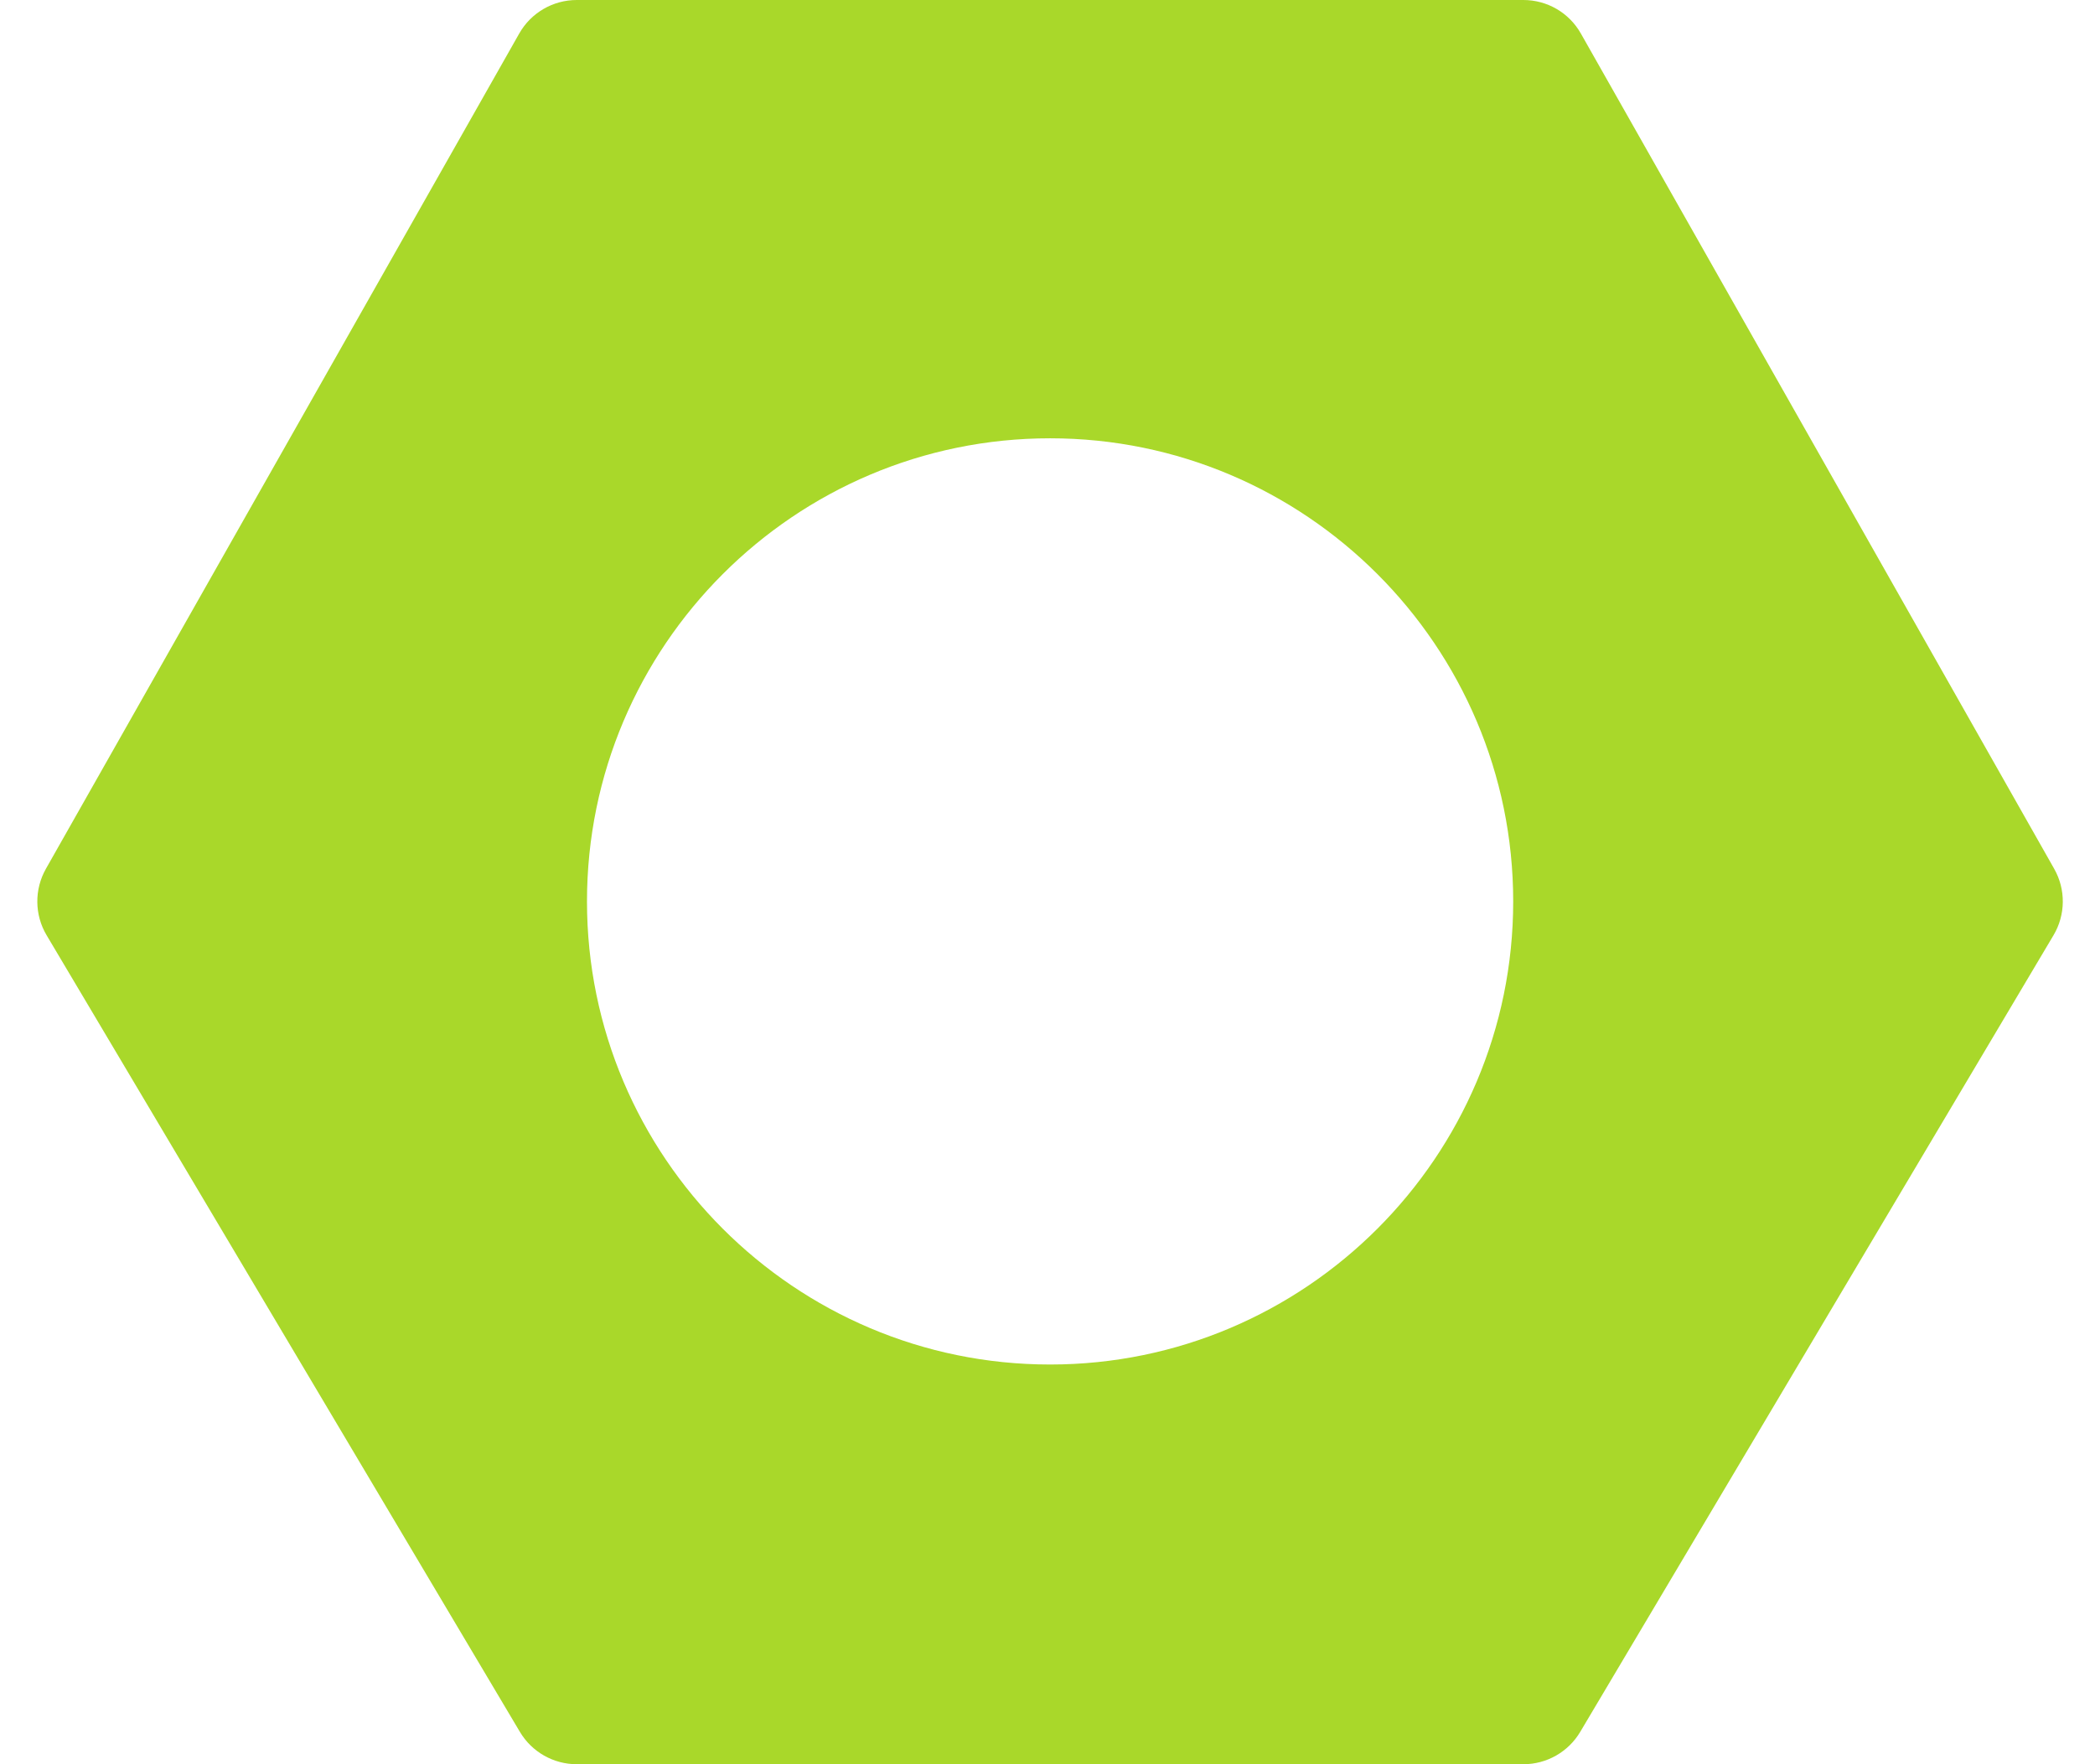
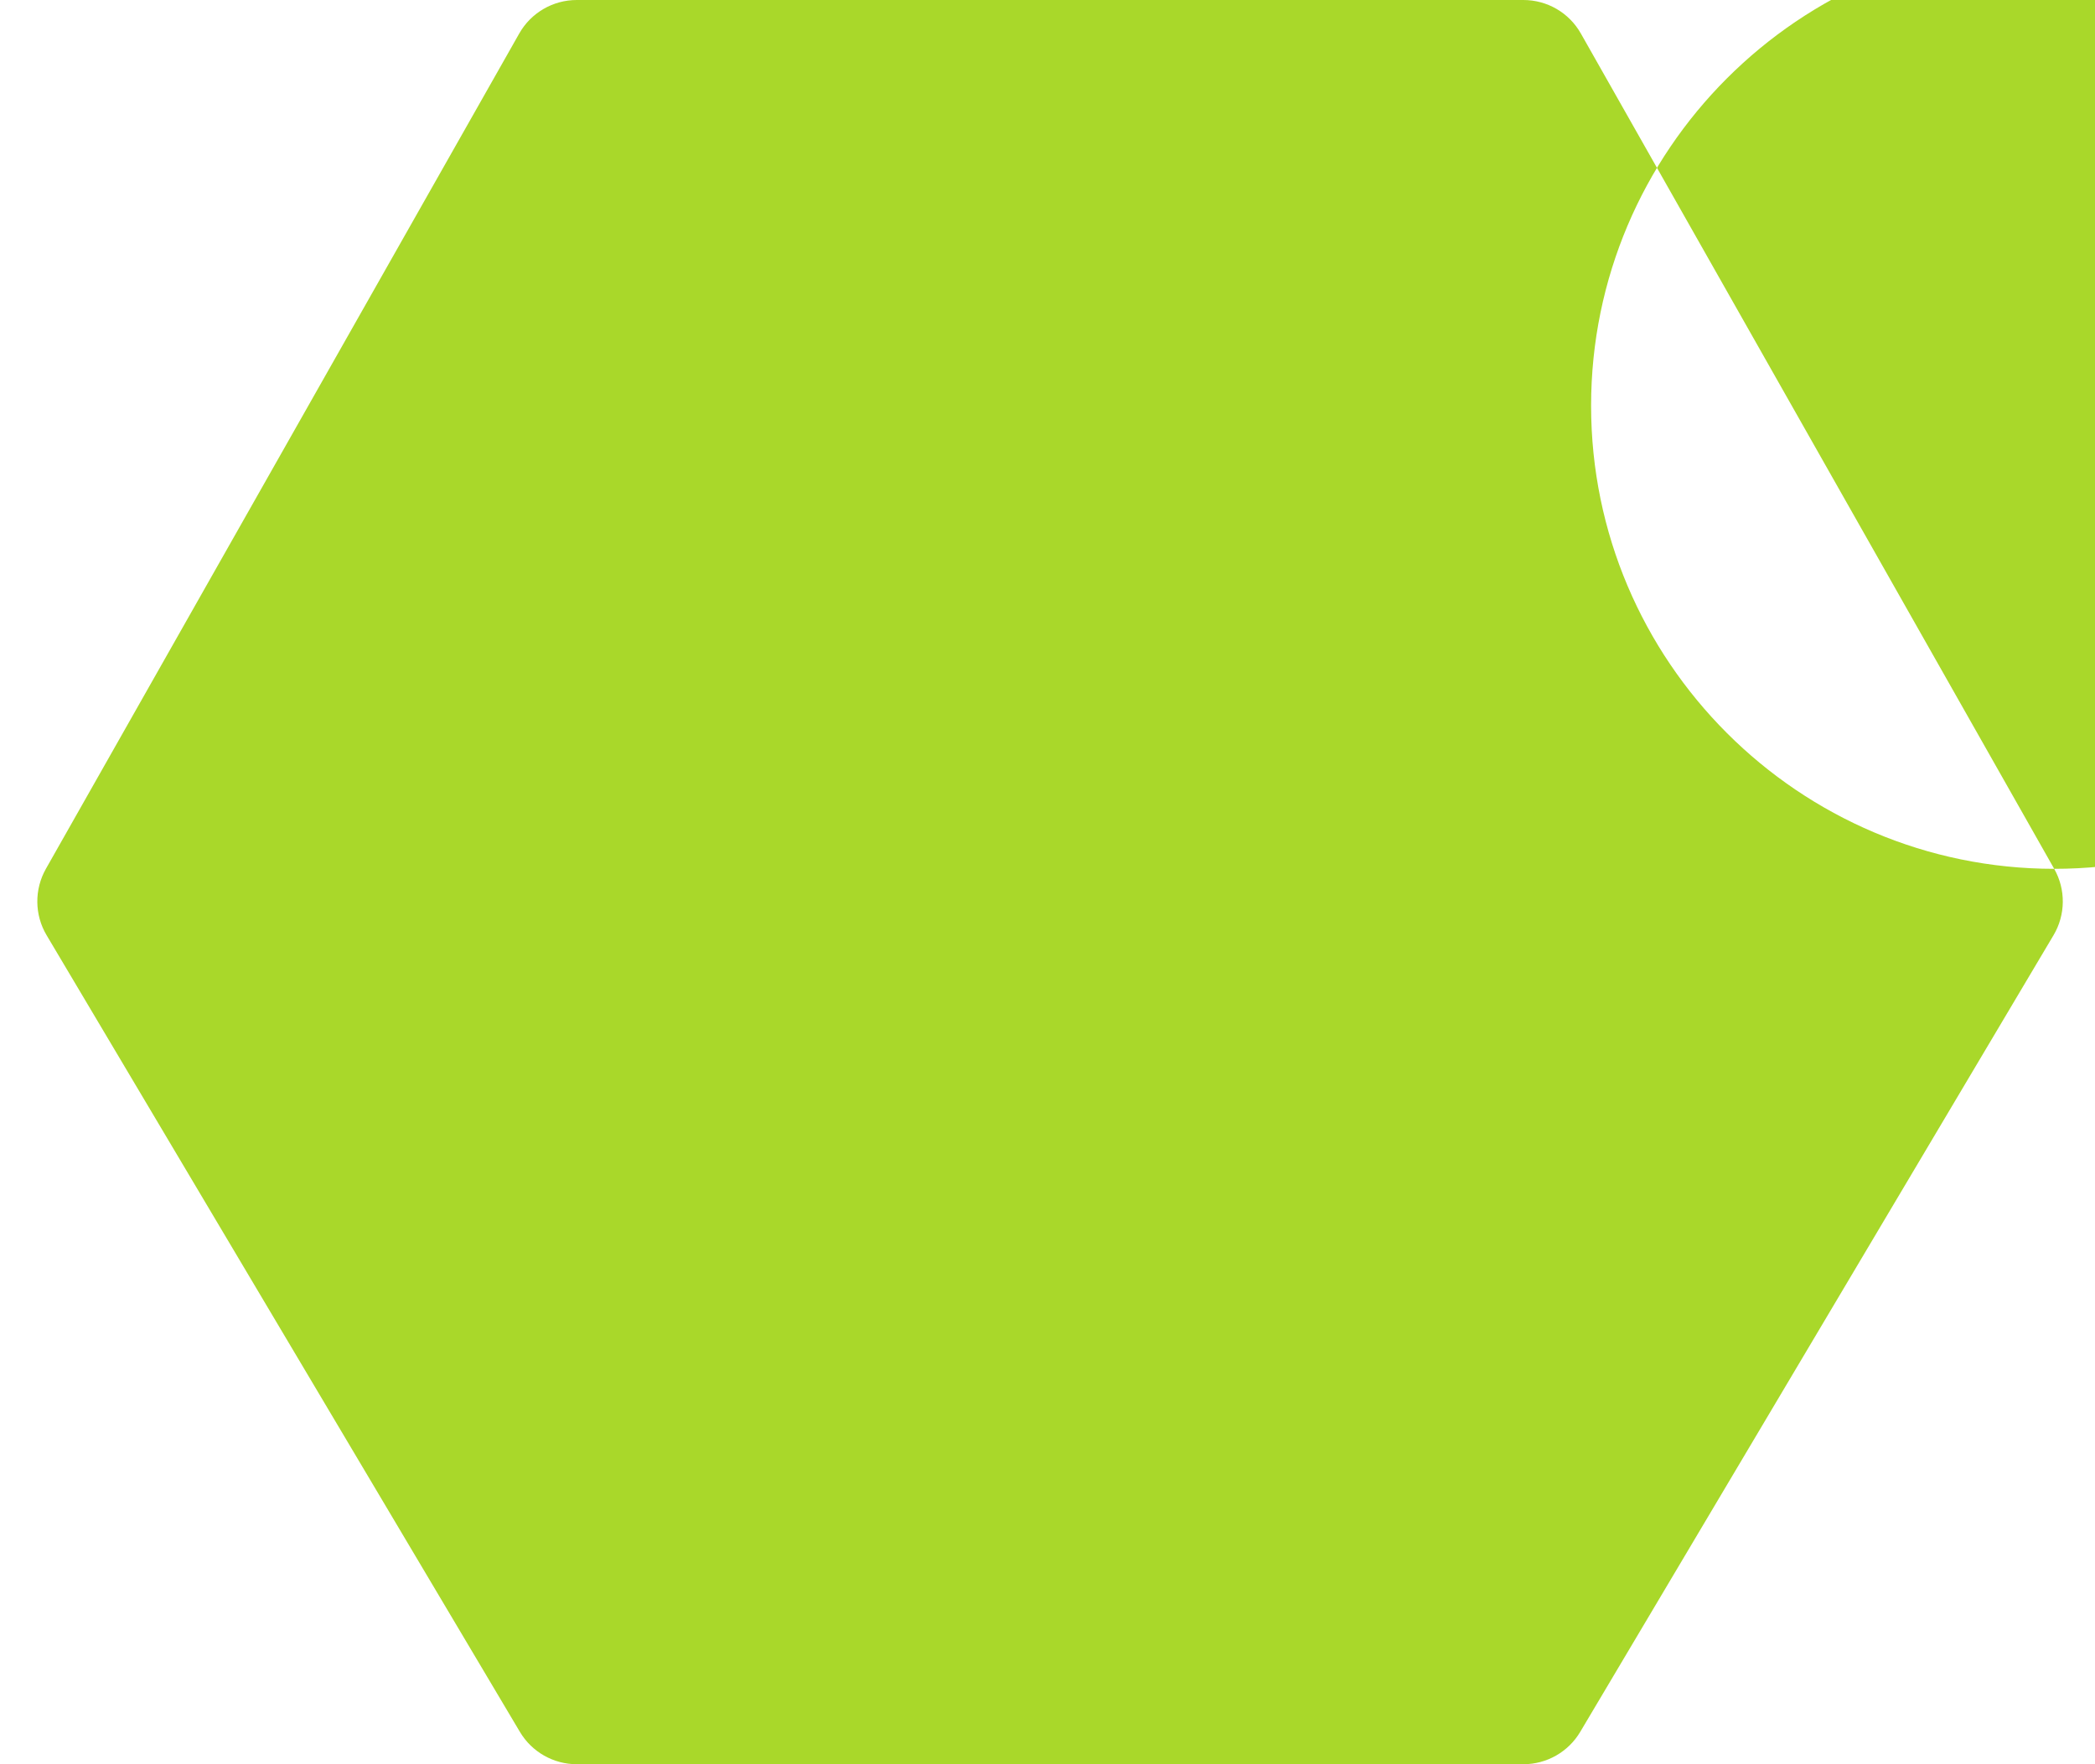
<svg xmlns="http://www.w3.org/2000/svg" width="38" height="32" viewBox="0 0 38 32">
  <g fill="none" fill-rule="evenodd">
    <g fill="#A9D82A" fill-rule="nonzero">
      <g>
-         <path d="M36.583 15.759L27.998.609C27.785.231 27.386 0 26.954 0H9.784c-.431 0-.83.232-1.043.608L.156 15.758c-.212.375-.208.835.012 1.205l8.585 14.45c.216.364.608.587 1.032.587h17.17c.423 0 .815-.223 1.031-.587l8.585-14.45c.22-.37.224-.83.012-1.204zM18.37 24.75c-4.632 0-8.4-3.768-8.4-8.4 0-4.632 3.768-8.4 8.4-8.4 4.631 0 8.4 3.768 8.4 8.4 0 4.632-3.769 8.4-8.4 8.4z" transform="translate(-843, -9312) translate(843.677, 9312)" />
+         <path d="M36.583 15.759L27.998.609C27.785.231 27.386 0 26.954 0H9.784c-.431 0-.83.232-1.043.608L.156 15.758c-.212.375-.208.835.012 1.205l8.585 14.45c.216.364.608.587 1.032.587h17.17c.423 0 .815-.223 1.031-.587l8.585-14.45c.22-.37.224-.83.012-1.204zc-4.632 0-8.4-3.768-8.4-8.4 0-4.632 3.768-8.4 8.4-8.4 4.631 0 8.4 3.768 8.4 8.4 0 4.632-3.769 8.4-8.4 8.4z" transform="translate(-843, -9312) translate(843.677, 9312)" />
      </g>
    </g>
  </g>
</svg>